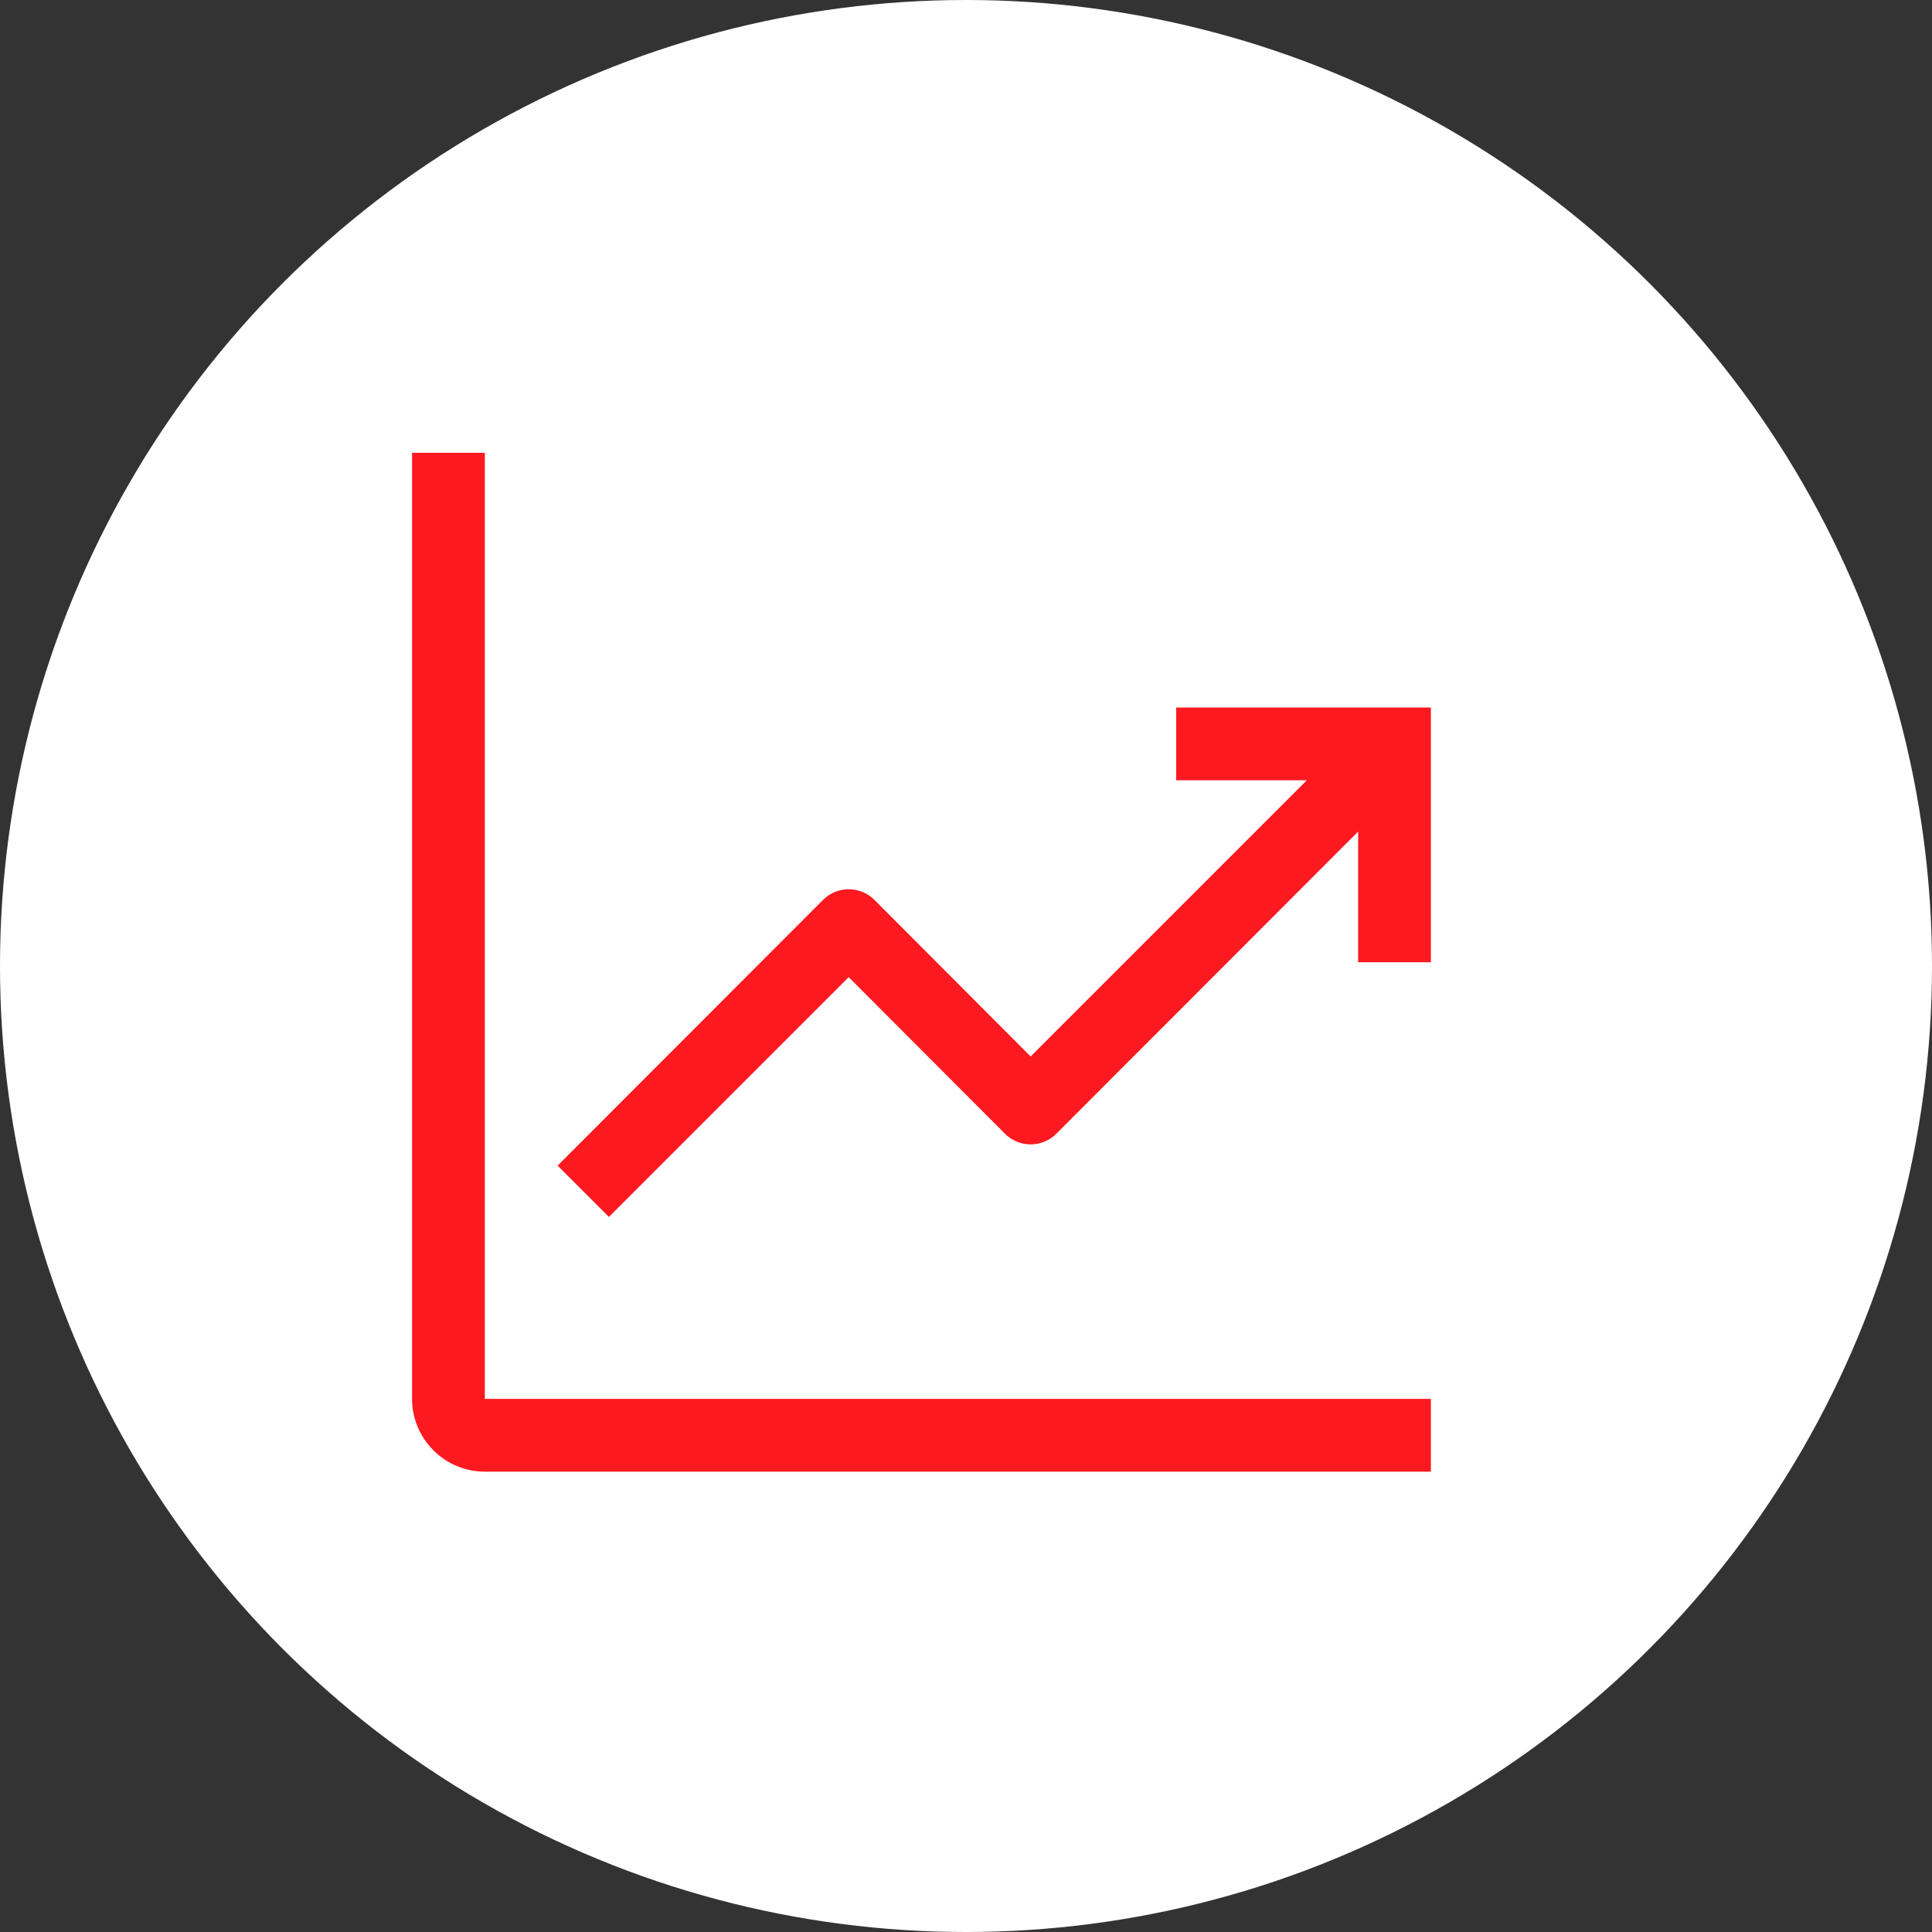
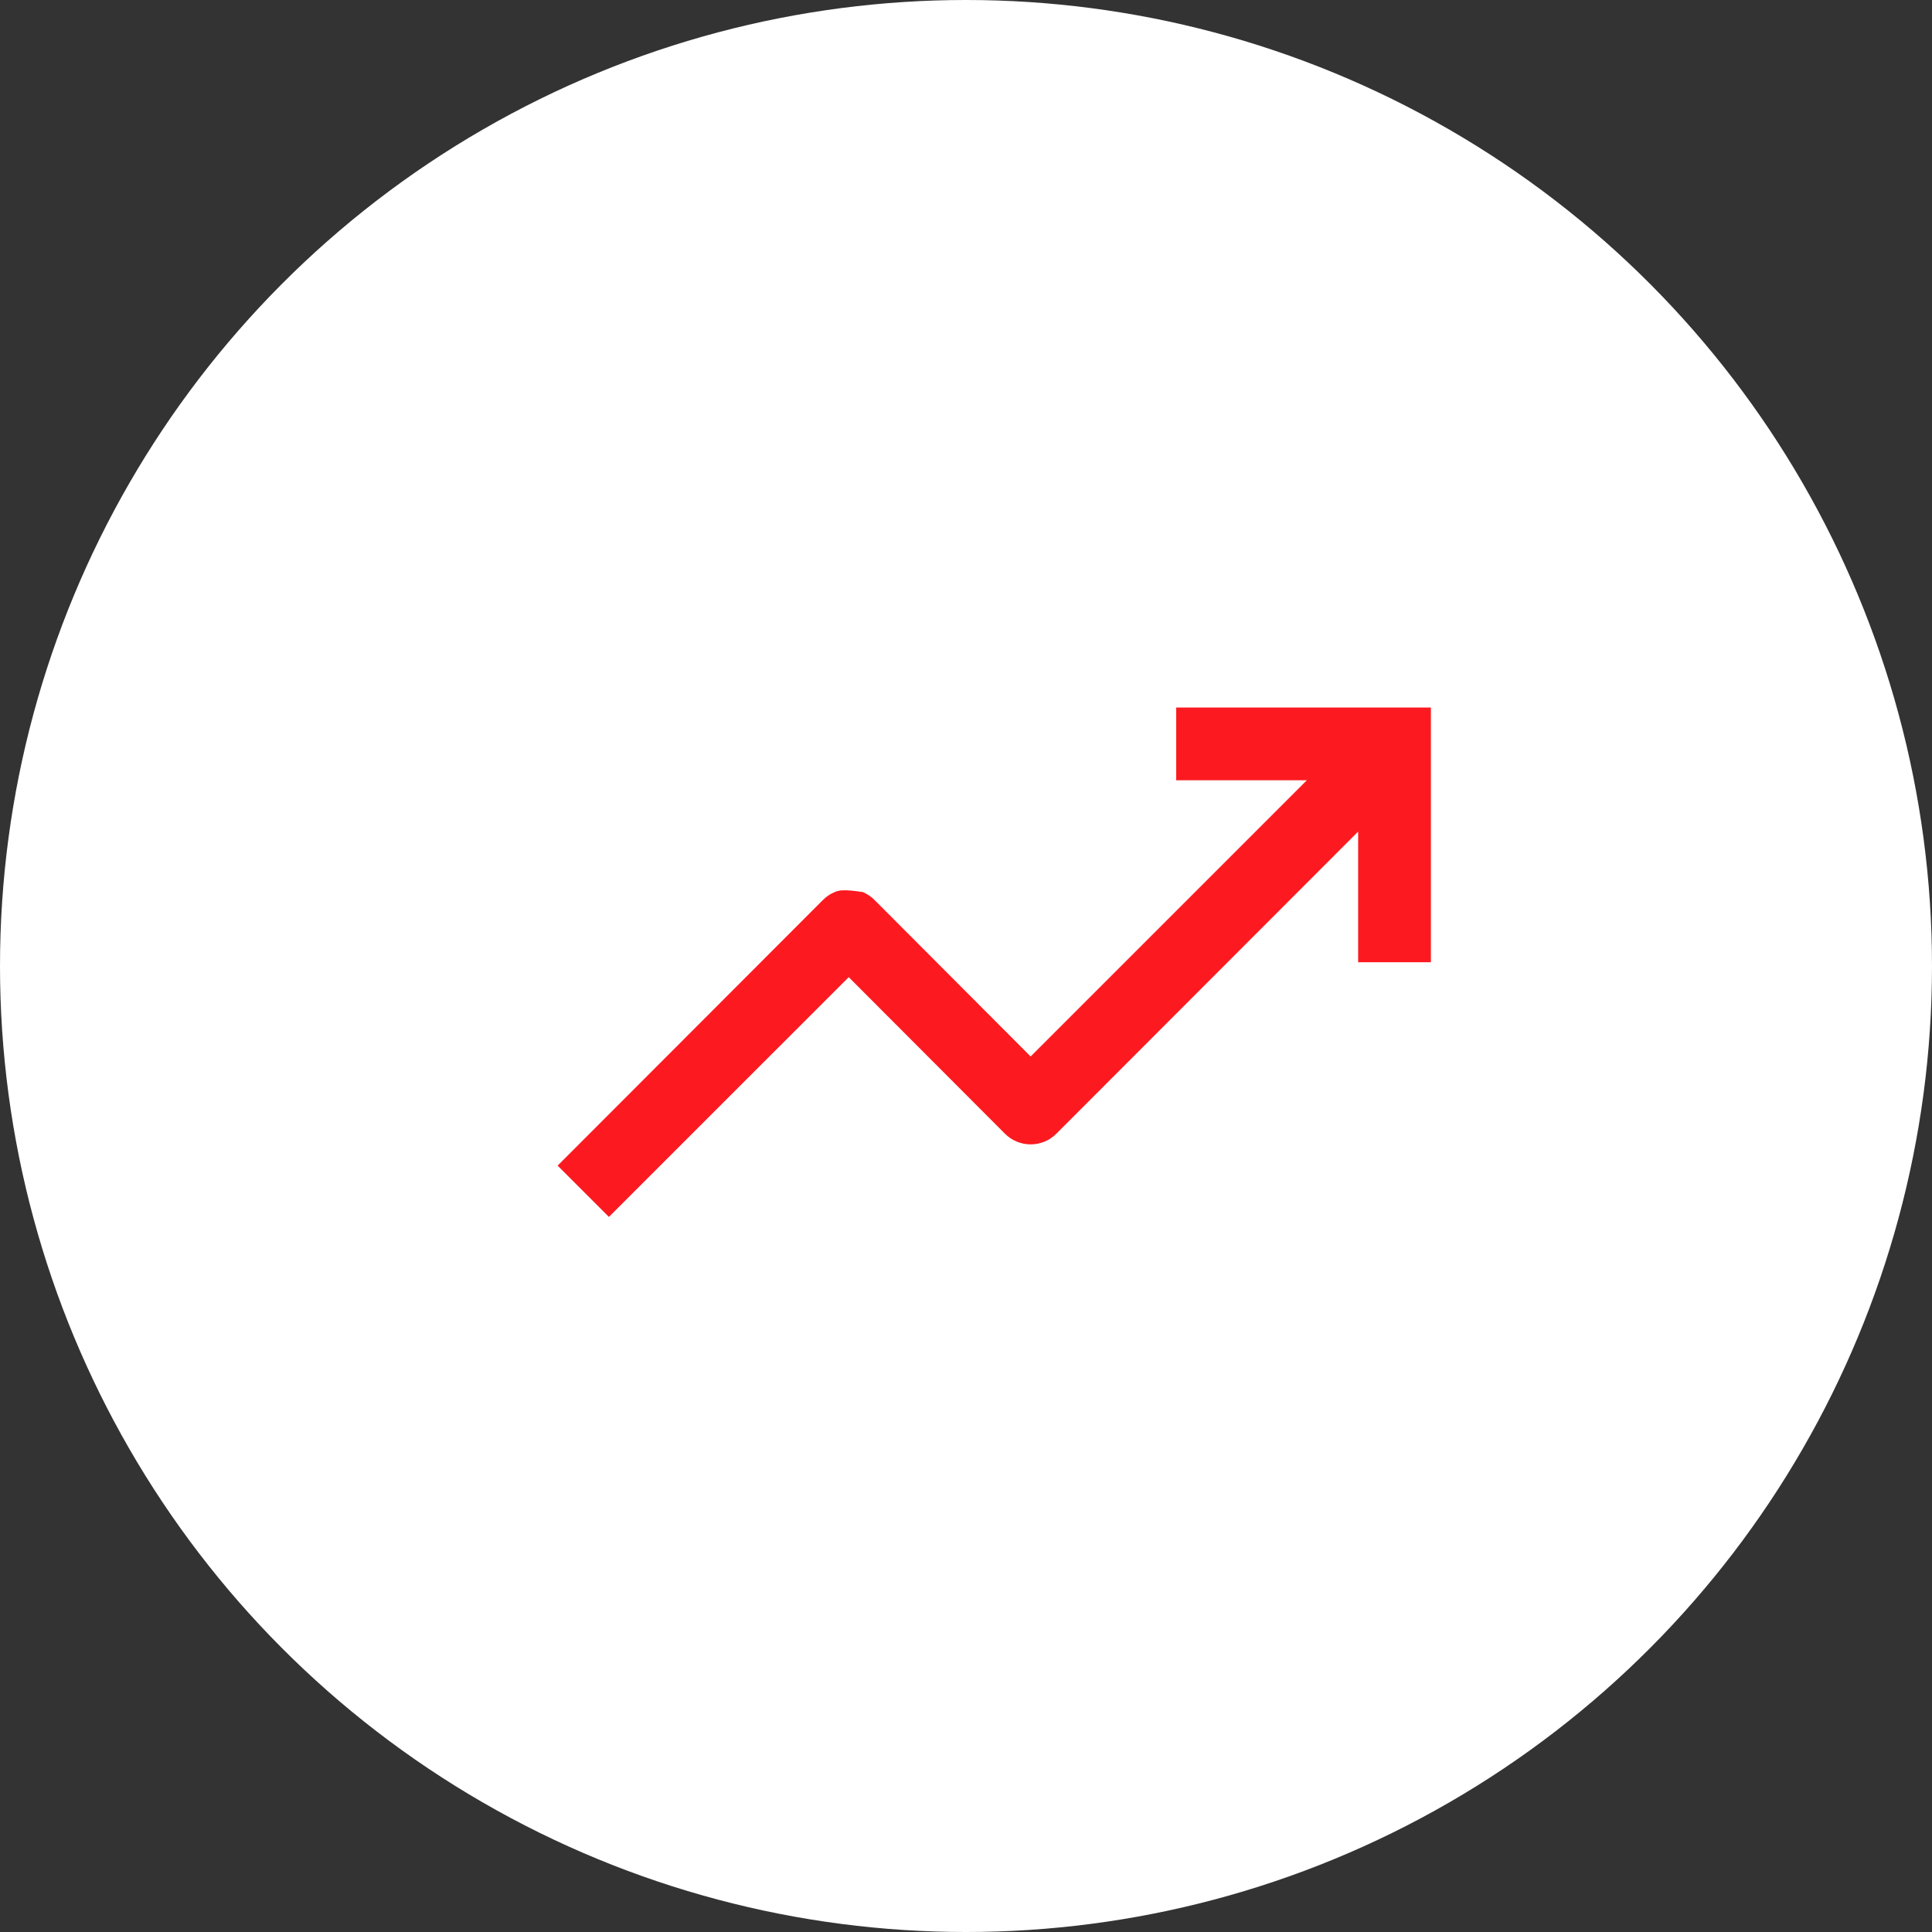
<svg xmlns="http://www.w3.org/2000/svg" width="40" height="40" viewBox="0 0 40 40" fill="none">
  <rect x="0" y="0" width="40" height="40" fill="#333333" stroke="none" />
  <circle cx="20" cy="20" r="20" fill="white" />
-   <path d="M10.038 9.375H8.531V28.962C8.531 29.362 8.69 29.745 8.973 30.027C9.255 30.31 9.638 30.469 10.038 30.469H29.625V28.962H10.038V9.375Z" fill="#FC1A20" />
-   <path d="M29.625 14.648H24.352V16.155H27.056L21.338 21.873L18.107 18.634C18.037 18.563 17.953 18.507 17.861 18.469C17.77 18.43 17.671 18.411 17.572 18.411C17.472 18.411 17.374 18.43 17.282 18.469C17.19 18.507 17.107 18.563 17.037 18.634L11.545 24.133L12.607 25.195L17.572 20.231L20.804 23.47C20.874 23.541 20.957 23.597 21.049 23.635C21.14 23.673 21.239 23.693 21.338 23.693C21.438 23.693 21.536 23.673 21.628 23.635C21.72 23.597 21.803 23.541 21.873 23.47L28.119 17.217V19.922H29.625V14.648Z" fill="#FC1A20" />
+   <path d="M29.625 14.648H24.352V16.155H27.056L21.338 21.873L18.107 18.634C18.037 18.563 17.953 18.507 17.861 18.469C17.472 18.411 17.374 18.43 17.282 18.469C17.19 18.507 17.107 18.563 17.037 18.634L11.545 24.133L12.607 25.195L17.572 20.231L20.804 23.47C20.874 23.541 20.957 23.597 21.049 23.635C21.14 23.673 21.239 23.693 21.338 23.693C21.438 23.693 21.536 23.673 21.628 23.635C21.72 23.597 21.803 23.541 21.873 23.47L28.119 17.217V19.922H29.625V14.648Z" fill="#FC1A20" />
</svg>